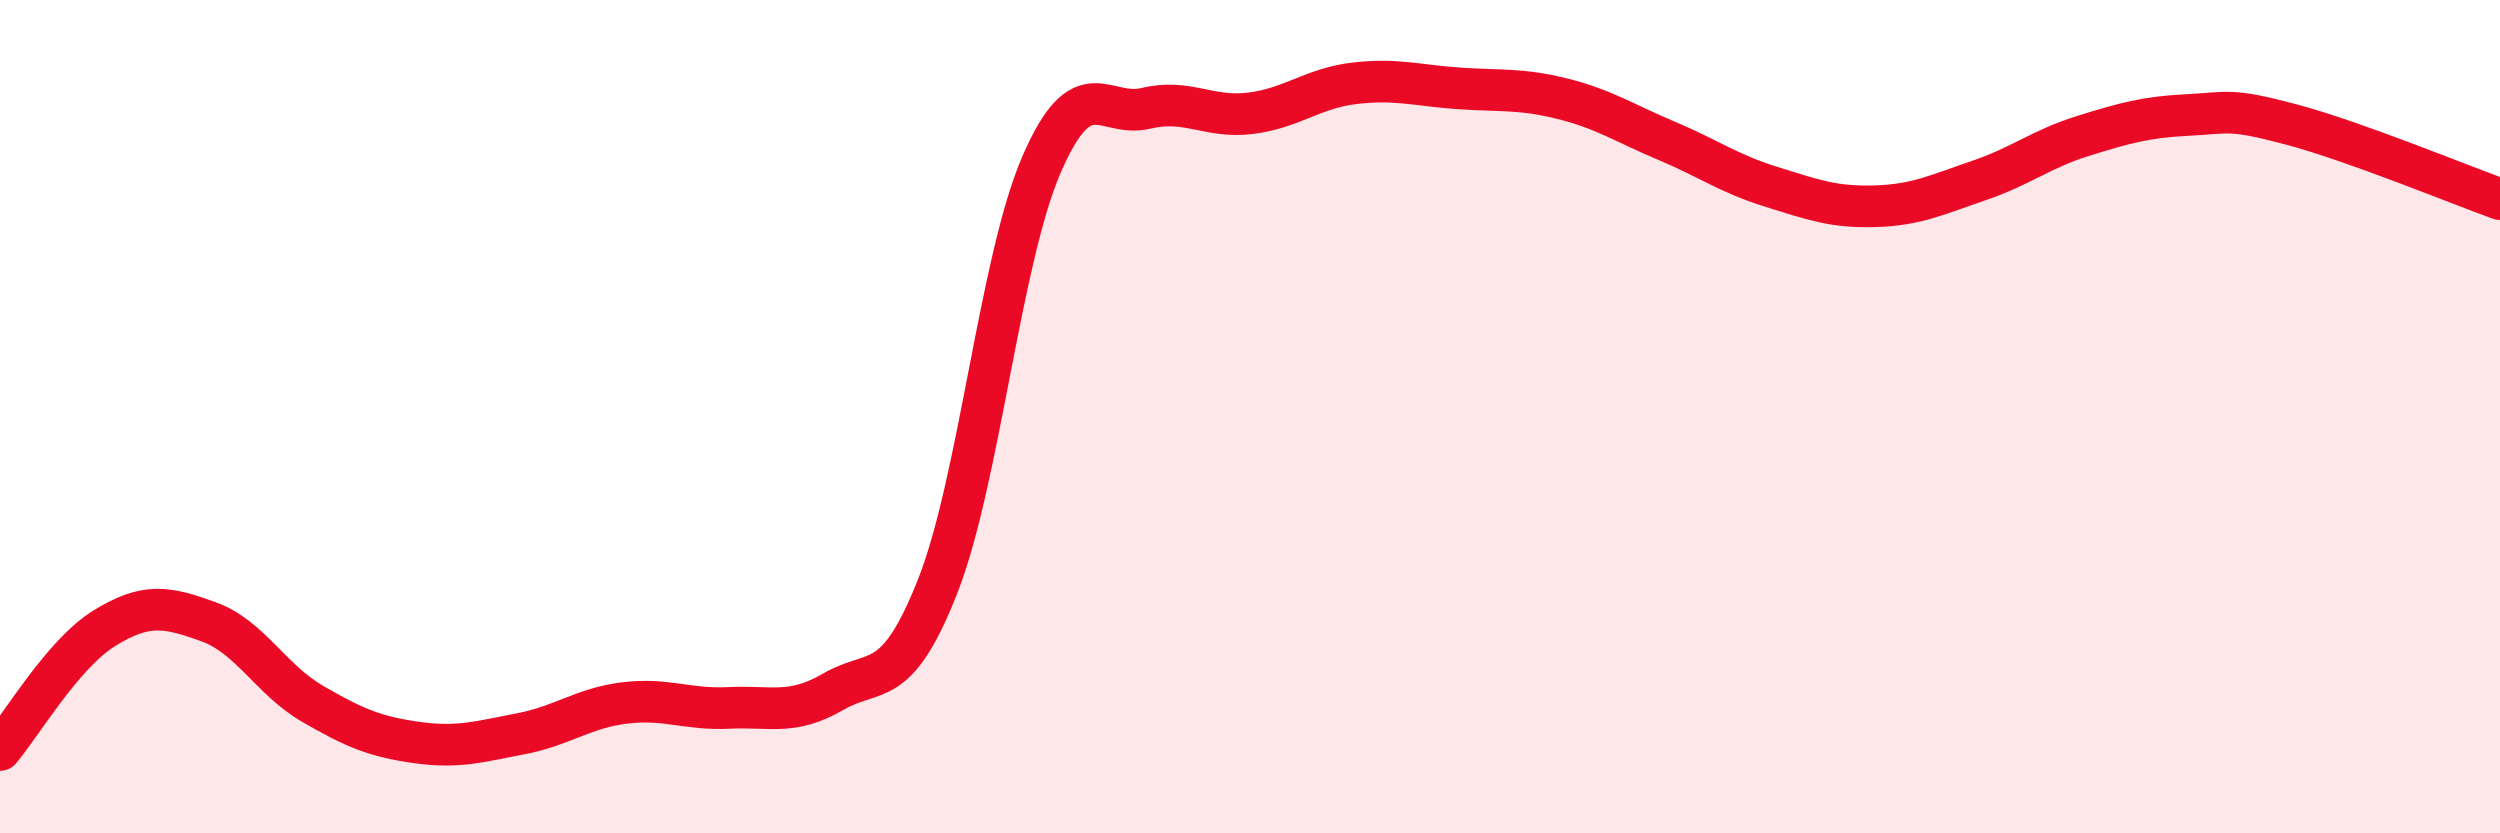
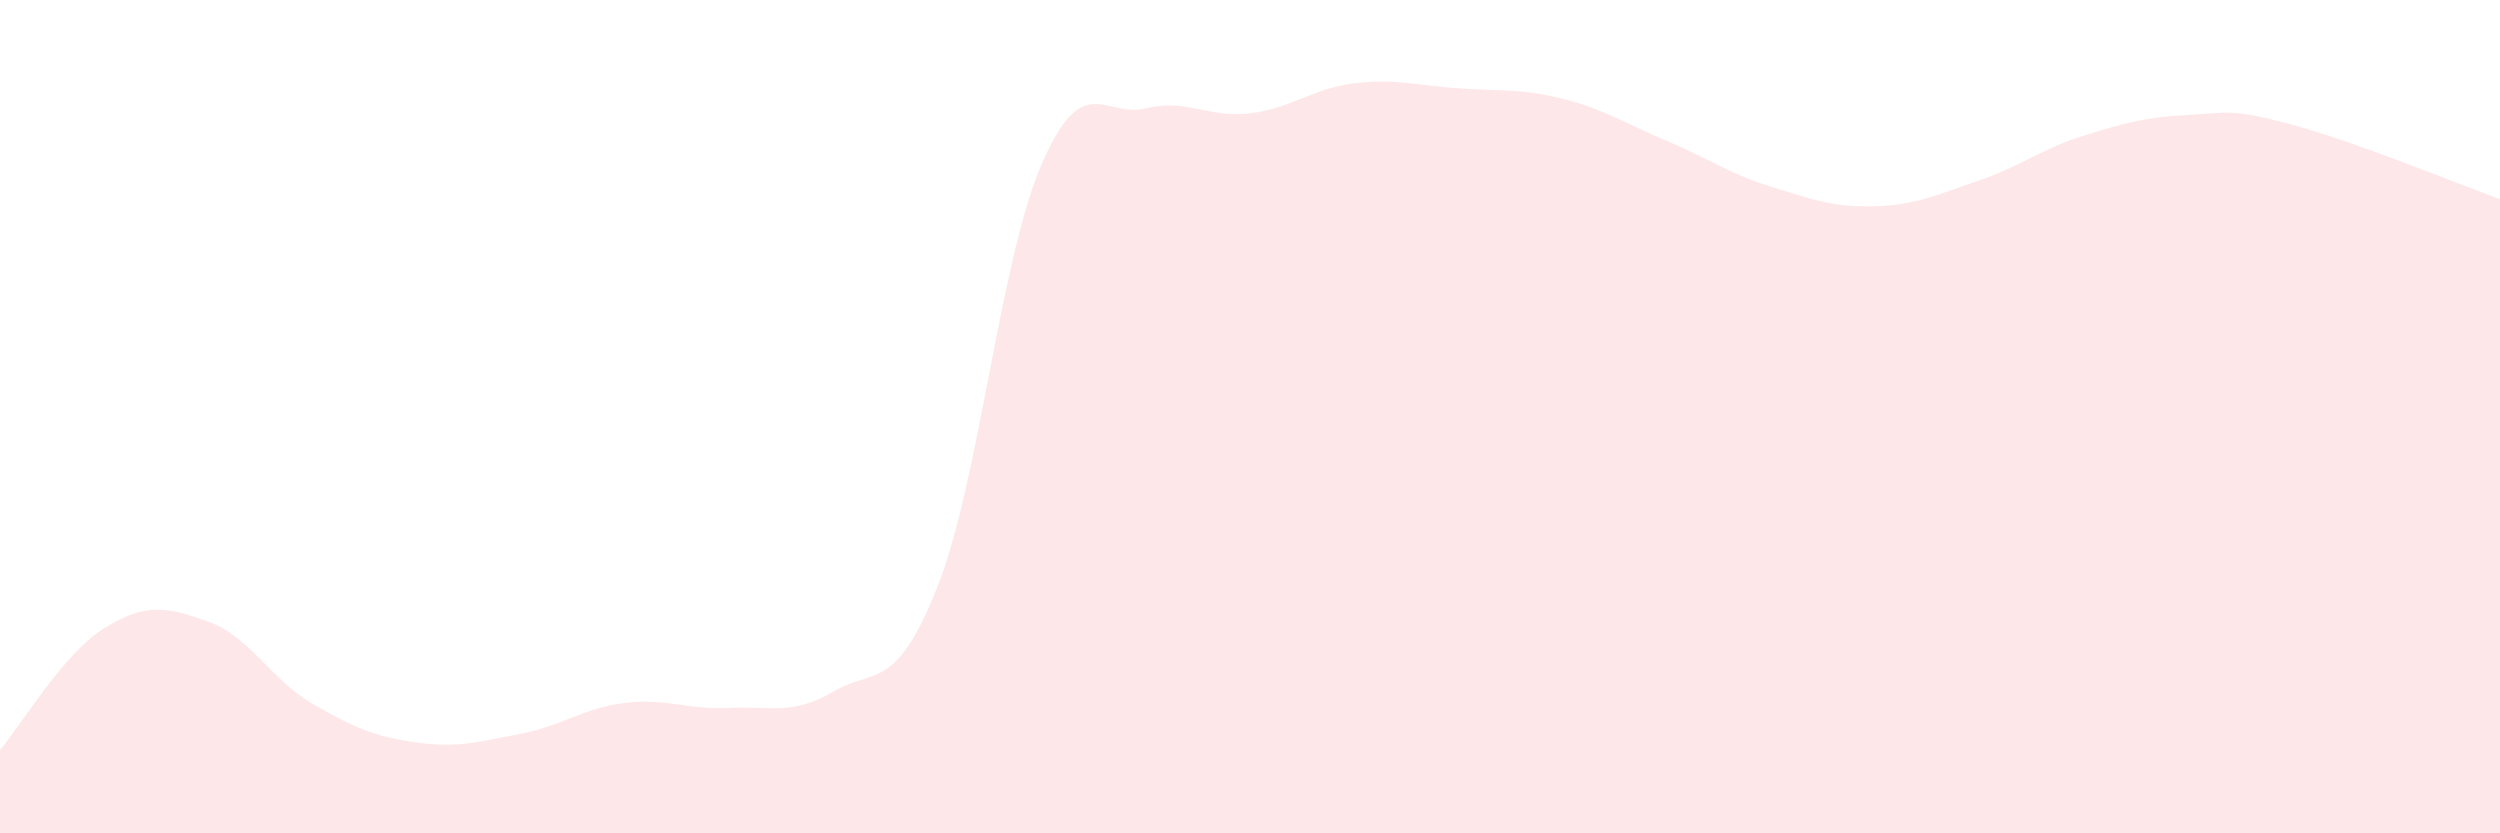
<svg xmlns="http://www.w3.org/2000/svg" width="60" height="20" viewBox="0 0 60 20">
  <path d="M 0,18 C 0.5,17.42 1.5,15.7 2.5,15.08 C 3.5,14.46 4,14.56 5,14.92 C 6,15.28 6.5,16.31 7.5,16.89 C 8.5,17.47 9,17.68 10,17.82 C 11,17.96 11.5,17.8 12.5,17.61 C 13.5,17.42 14,16.99 15,16.87 C 16,16.75 16.5,17.04 17.5,16.99 C 18.5,16.94 19,17.18 20,16.6 C 21,16.02 21.5,16.61 22.5,14.08 C 23.5,11.55 24,6.24 25,3.94 C 26,1.64 26.5,2.84 27.5,2.6 C 28.5,2.36 29,2.84 30,2.72 C 31,2.6 31.5,2.12 32.5,2 C 33.5,1.88 34,2.05 35,2.12 C 36,2.19 36.5,2.12 37.5,2.37 C 38.5,2.62 39,2.96 40,3.38 C 41,3.8 41.5,4.17 42.5,4.48 C 43.5,4.79 44,4.98 45,4.95 C 46,4.92 46.5,4.67 47.5,4.33 C 48.5,3.99 49,3.57 50,3.26 C 51,2.95 51.5,2.81 52.5,2.76 C 53.5,2.71 53.5,2.59 55,2.99 C 56.5,3.39 59,4.42 60,4.78L60 20L0 20Z" fill="#EB0A25" opacity="0.1" stroke-linecap="round" stroke-linejoin="round" />
-   <path d="M 0,18 C 0.5,17.42 1.5,15.7 2.5,15.08 C 3.5,14.46 4,14.56 5,14.92 C 6,15.28 6.5,16.31 7.5,16.89 C 8.5,17.47 9,17.68 10,17.82 C 11,17.96 11.5,17.8 12.5,17.61 C 13.5,17.42 14,16.99 15,16.87 C 16,16.75 16.5,17.04 17.5,16.99 C 18.5,16.94 19,17.18 20,16.6 C 21,16.02 21.5,16.61 22.5,14.08 C 23.5,11.55 24,6.24 25,3.94 C 26,1.64 26.5,2.84 27.5,2.6 C 28.5,2.36 29,2.84 30,2.72 C 31,2.6 31.5,2.12 32.5,2 C 33.5,1.88 34,2.05 35,2.12 C 36,2.19 36.5,2.12 37.5,2.37 C 38.5,2.62 39,2.96 40,3.38 C 41,3.8 41.5,4.17 42.5,4.48 C 43.5,4.79 44,4.98 45,4.95 C 46,4.92 46.5,4.67 47.5,4.33 C 48.5,3.99 49,3.57 50,3.26 C 51,2.95 51.5,2.81 52.5,2.76 C 53.5,2.71 53.5,2.59 55,2.99 C 56.5,3.39 59,4.42 60,4.78" stroke="#EB0A25" stroke-width="1" fill="none" stroke-linecap="round" stroke-linejoin="round" />
</svg>